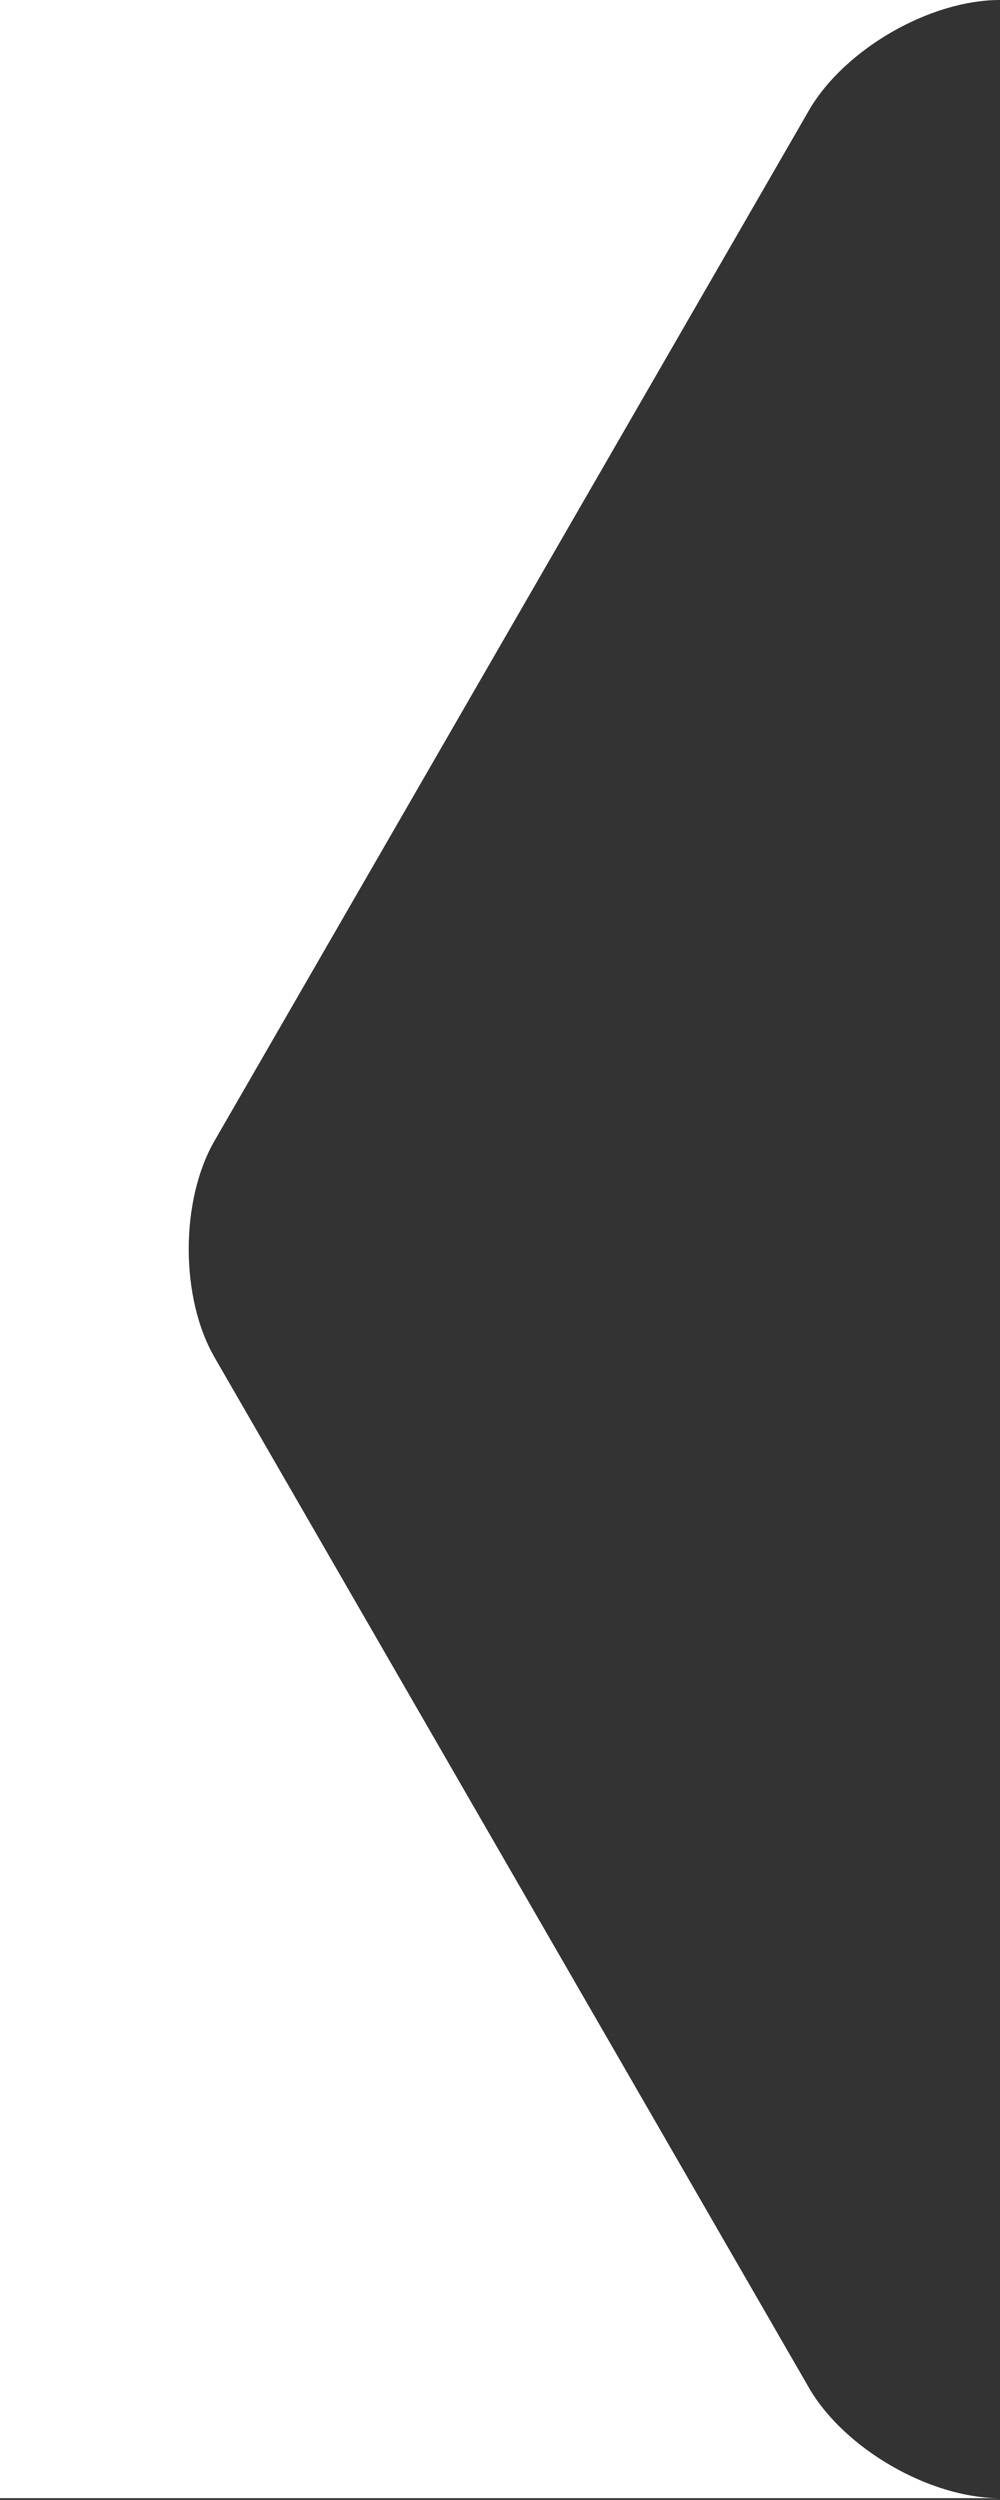
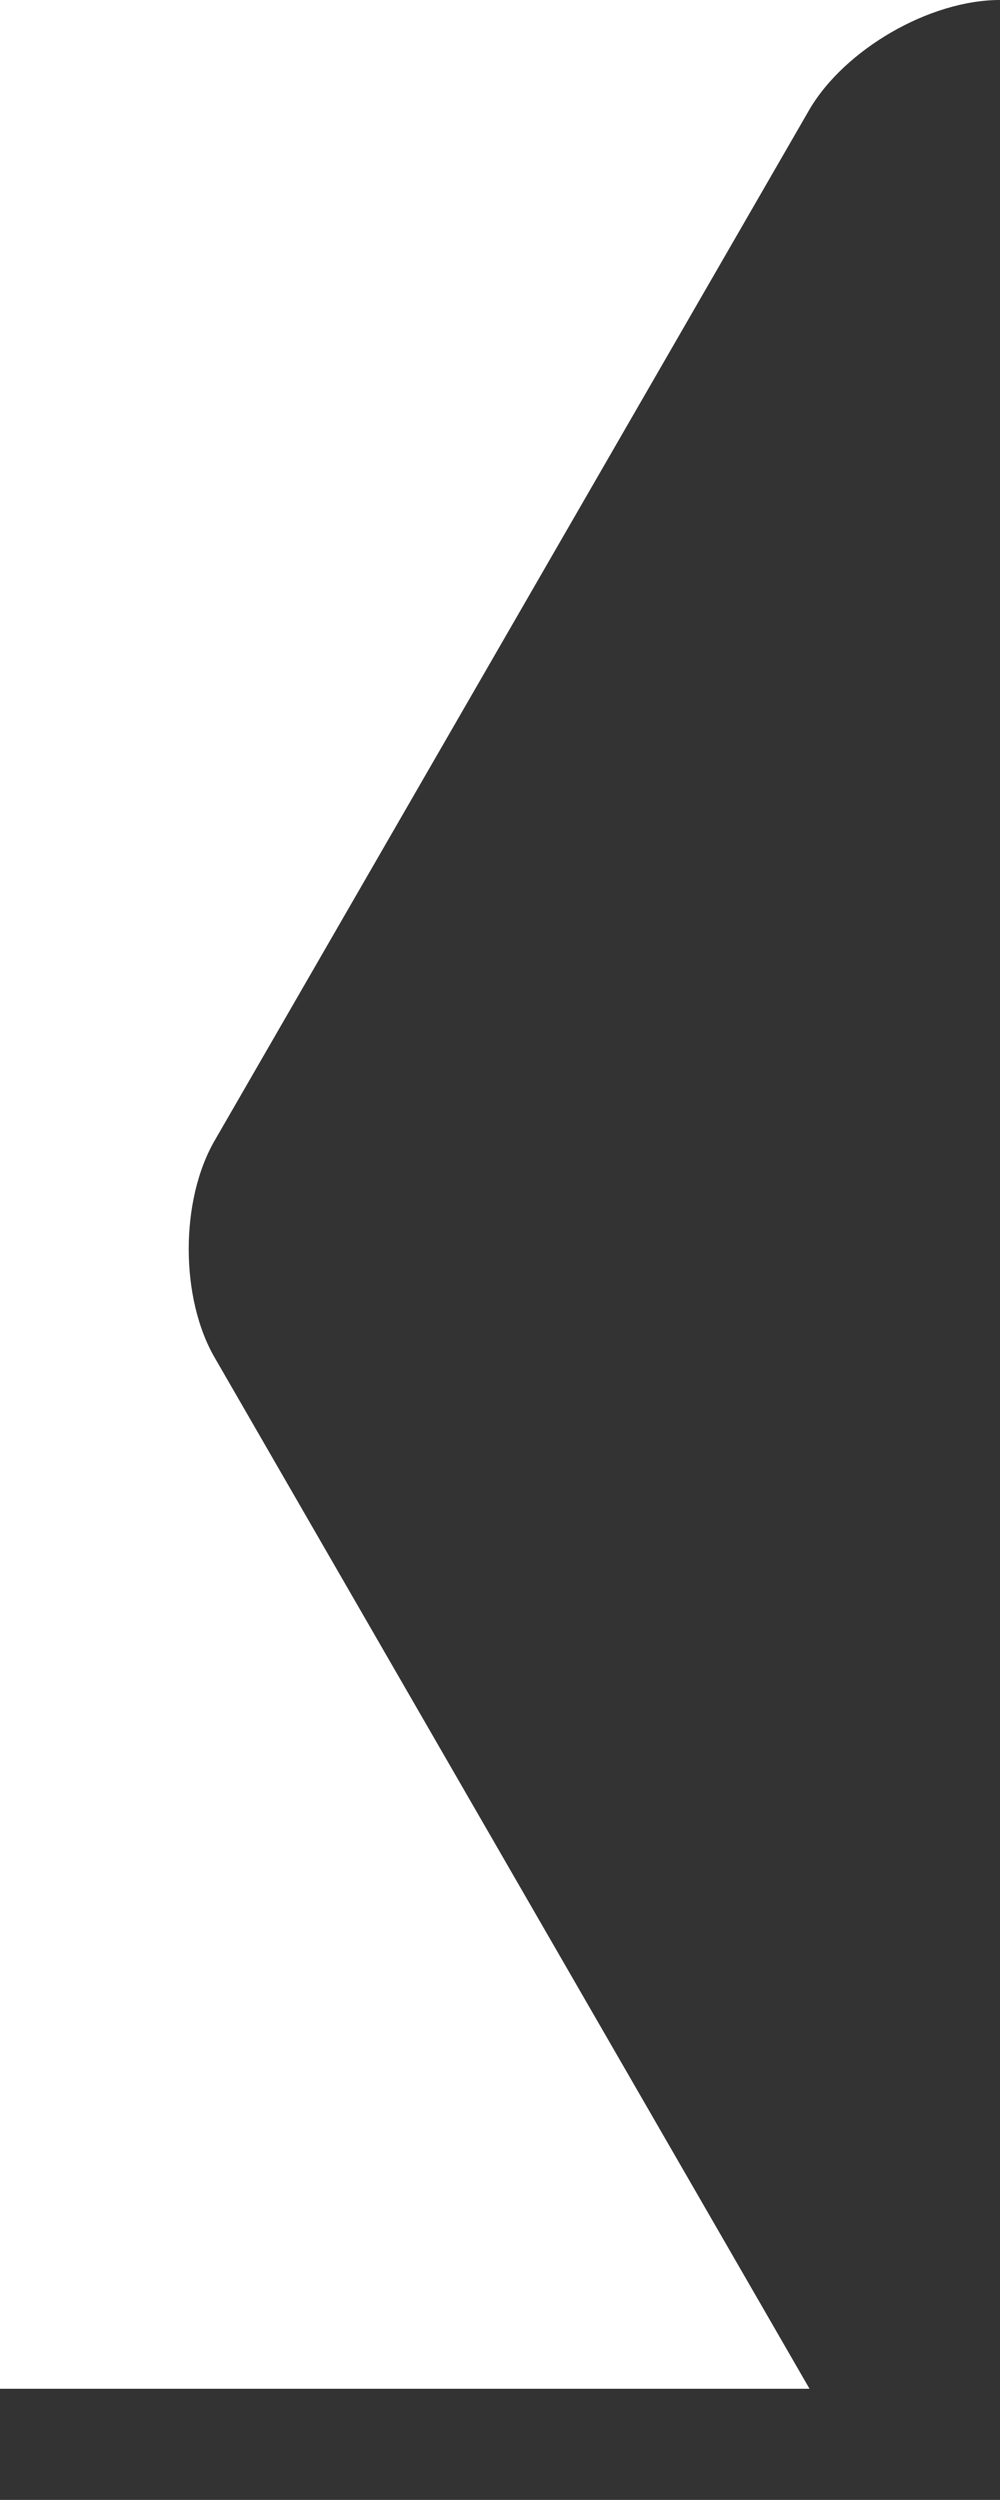
<svg xmlns="http://www.w3.org/2000/svg" enable-background="new 0 0 56.7 141.7" viewBox="0 0 56.7 141.7">
  <rect x="0" y="0" width="56.7" height="141.7" fill="#333333" stroke="none" />
-   <path d="m56.7 0c-4 0-8.8 2.8-10.8 6.2l-33.7 58.4c-2 3.4-2 9 0 12.4l33.7 58.4c2 3.4 6.8 6.2 10.8 6.2h-56.7v-141.6z" fill="#fff" />
+   <path d="m56.7 0c-4 0-8.8 2.8-10.8 6.2l-33.7 58.4c-2 3.4-2 9 0 12.4l33.7 58.4h-56.7v-141.6z" fill="#fff" />
</svg>